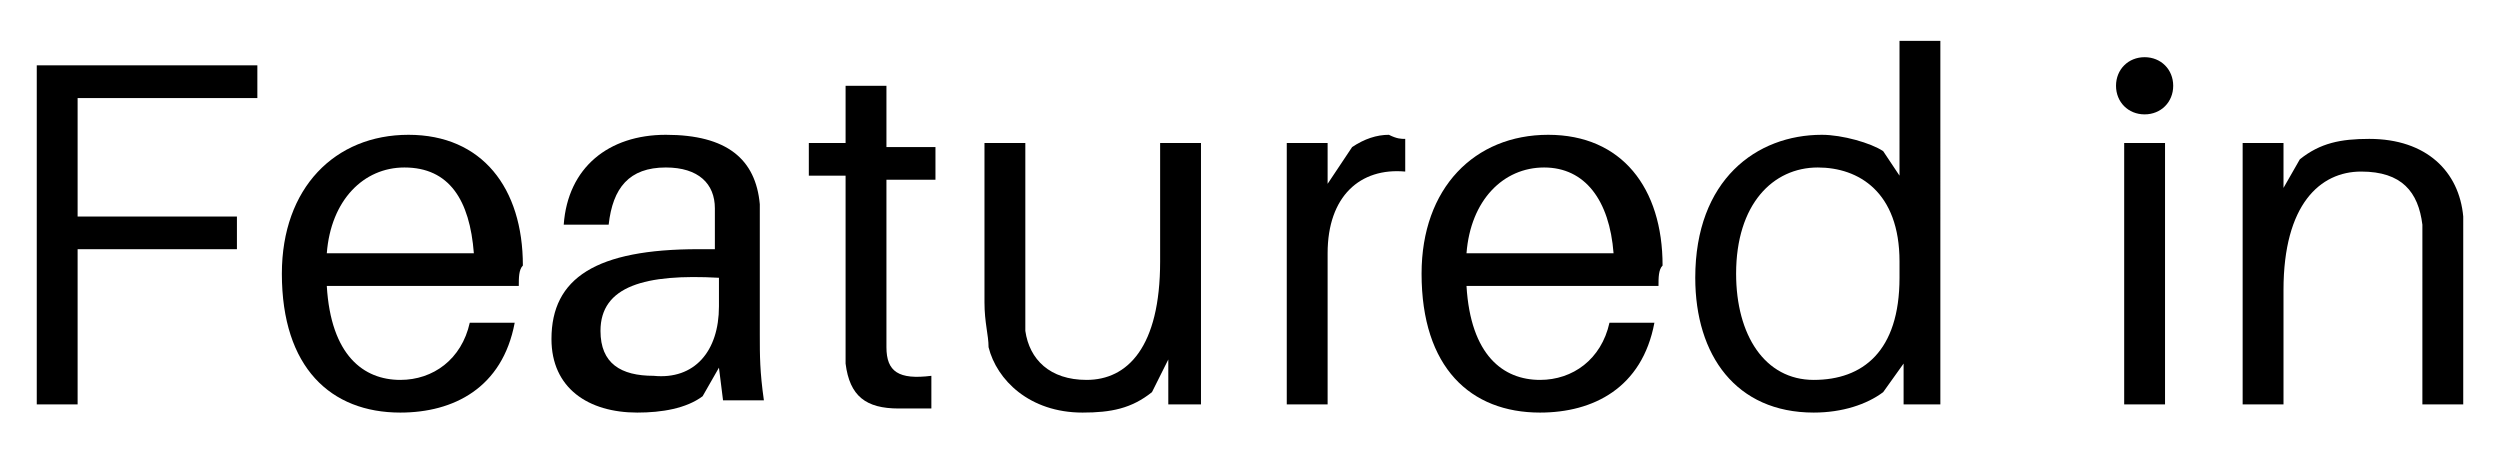
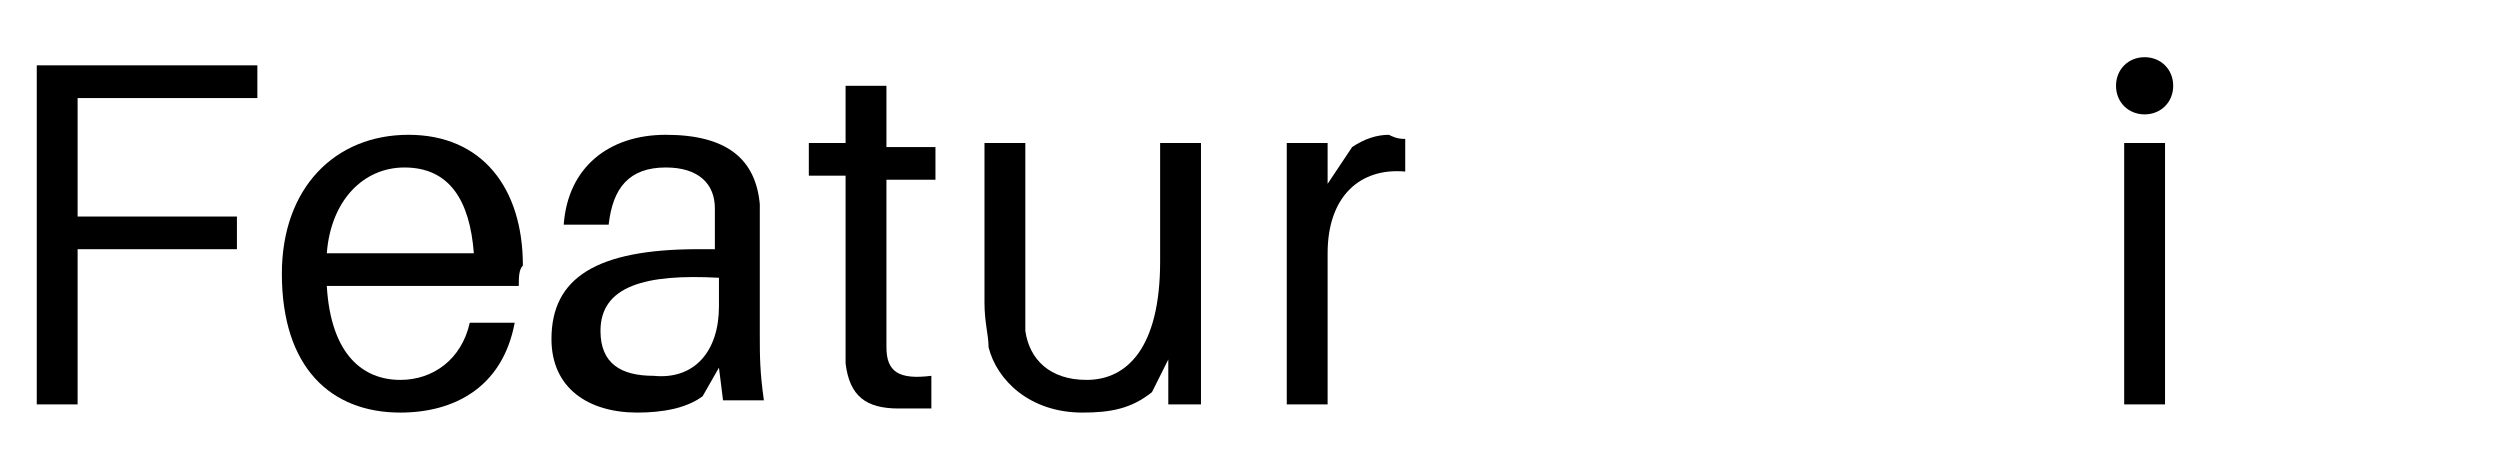
<svg xmlns="http://www.w3.org/2000/svg" id="Layer_1" x="0px" y="0px" viewBox="0 0 61.2 11.1" style="enable-background:new 0 0 61.2 11.1;" xml:space="preserve">
  <g>
    <path d="M1.9,5.3h3.9v0.8H1.9v3.8h-1V1.6h5.4v0.8H1.9V5.3z" />
    <path d="M12.7,7H8c0.1,1.7,0.9,2.3,1.8,2.3c0.8,0,1.5-0.5,1.7-1.4h1.1c-0.3,1.6-1.5,2.2-2.8,2.2c-1.7,0-2.9-1.1-2.9-3.4  c0-2.1,1.3-3.4,3.1-3.4c1.8,0,2.8,1.3,2.8,3.2C12.7,6.6,12.7,6.8,12.7,7z M8,6.2h3.6C11.5,4.9,11,4.1,9.9,4.1  C8.9,4.1,8.1,4.9,8,6.2z" />
    <path d="M17.6,9l-0.4,0.7c-0.4,0.3-1,0.4-1.6,0.4c-1.2,0-2.1-0.6-2.1-1.8c0-1.5,1.1-2.2,3.6-2.2h0.4V5.9c0-0.3,0-0.5,0-0.8  c0-0.6-0.4-1-1.2-1c-0.9,0-1.3,0.5-1.4,1.4h-1.1c0.1-1.4,1.1-2.2,2.5-2.2c1.5,0,2.2,0.6,2.3,1.7c0,0.3,0,0.6,0,0.8v2.4  c0,0.5,0,0.9,0.1,1.6h-1L17.6,9z M17.6,7.5V6.8c-1.8-0.1-2.9,0.2-2.9,1.3c0,0.8,0.5,1.1,1.3,1.1C17,9.3,17.6,8.6,17.6,7.5z" />
    <path d="M21.7,8c0,0.2,0,0.3,0,0.5c0,0.6,0.3,0.8,1.1,0.7V10C22.6,10,22.3,10,22,10c-0.8,0-1.2-0.3-1.3-1.1c0-0.2,0-0.4,0-0.8V4.3  h-0.9V3.5h0.9V2.1h1v1.5h1.2v0.8h-1.2V8z" />
    <path d="M29.6,9.9h-1V8.8l-0.4,0.8c-0.5,0.4-1,0.5-1.7,0.5c-1.3,0-2.1-0.8-2.3-1.6c0-0.3-0.1-0.6-0.1-1.1V3.5h1v3.7  c0,0.2,0,0.6,0,0.9c0.1,0.7,0.6,1.2,1.5,1.2c1,0,1.8-0.8,1.8-2.9V3.5h1V9.9z" />
    <path d="M34.4,3.4v0.8c-1.1-0.1-1.9,0.6-1.9,2v3.7h-1V3.5h1v1l0.6-0.9c0.3-0.2,0.6-0.3,0.9-0.3C34.2,3.4,34.3,3.4,34.4,3.4z" />
-     <path d="M40.6,7h-4.7c0.1,1.7,0.9,2.3,1.8,2.3c0.8,0,1.5-0.5,1.7-1.4h1.1c-0.3,1.6-1.5,2.2-2.8,2.2c-1.7,0-2.9-1.1-2.9-3.4  c0-2.1,1.3-3.4,3.1-3.4c1.8,0,2.8,1.3,2.8,3.2C40.6,6.6,40.6,6.8,40.6,7z M35.9,6.2h3.6c-0.1-1.3-0.7-2.1-1.7-2.1  C36.8,4.1,36,4.9,35.9,6.2z" />
-     <path d="M47.6,9.9h-1v-1l-0.5,0.7c-0.4,0.3-1,0.5-1.7,0.5c-1.9,0-2.9-1.4-2.9-3.3c0-2.4,1.5-3.5,3.1-3.5c0.5,0,1.2,0.2,1.5,0.4  l0.4,0.6V1h1V9.9z M46.5,6.8V6.4c0-1.7-1-2.3-2-2.3c-1.1,0-2,0.9-2,2.6c0,1.5,0.7,2.6,1.9,2.6C45.6,9.3,46.5,8.6,46.5,6.8z" />
    <path d="M53.2,2.1c0,0.4-0.3,0.7-0.7,0.7c-0.4,0-0.7-0.3-0.7-0.7s0.3-0.7,0.7-0.7C52.9,1.4,53.2,1.7,53.2,2.1z M52,9.9V3.5h1v6.4  H52z" />
-     <path d="M60.3,6.3v3.6h-1V6.4c0-0.3,0-0.6,0-0.9c-0.1-0.8-0.5-1.3-1.5-1.3c-1,0-1.9,0.8-1.9,2.9v2.8h-1V3.5h1v1.1l0.4-0.7  c0.5-0.4,1-0.5,1.7-0.5c1.4,0,2.2,0.8,2.3,1.9C60.3,5.5,60.3,5.8,60.3,6.3z" />
  </g>
</svg>